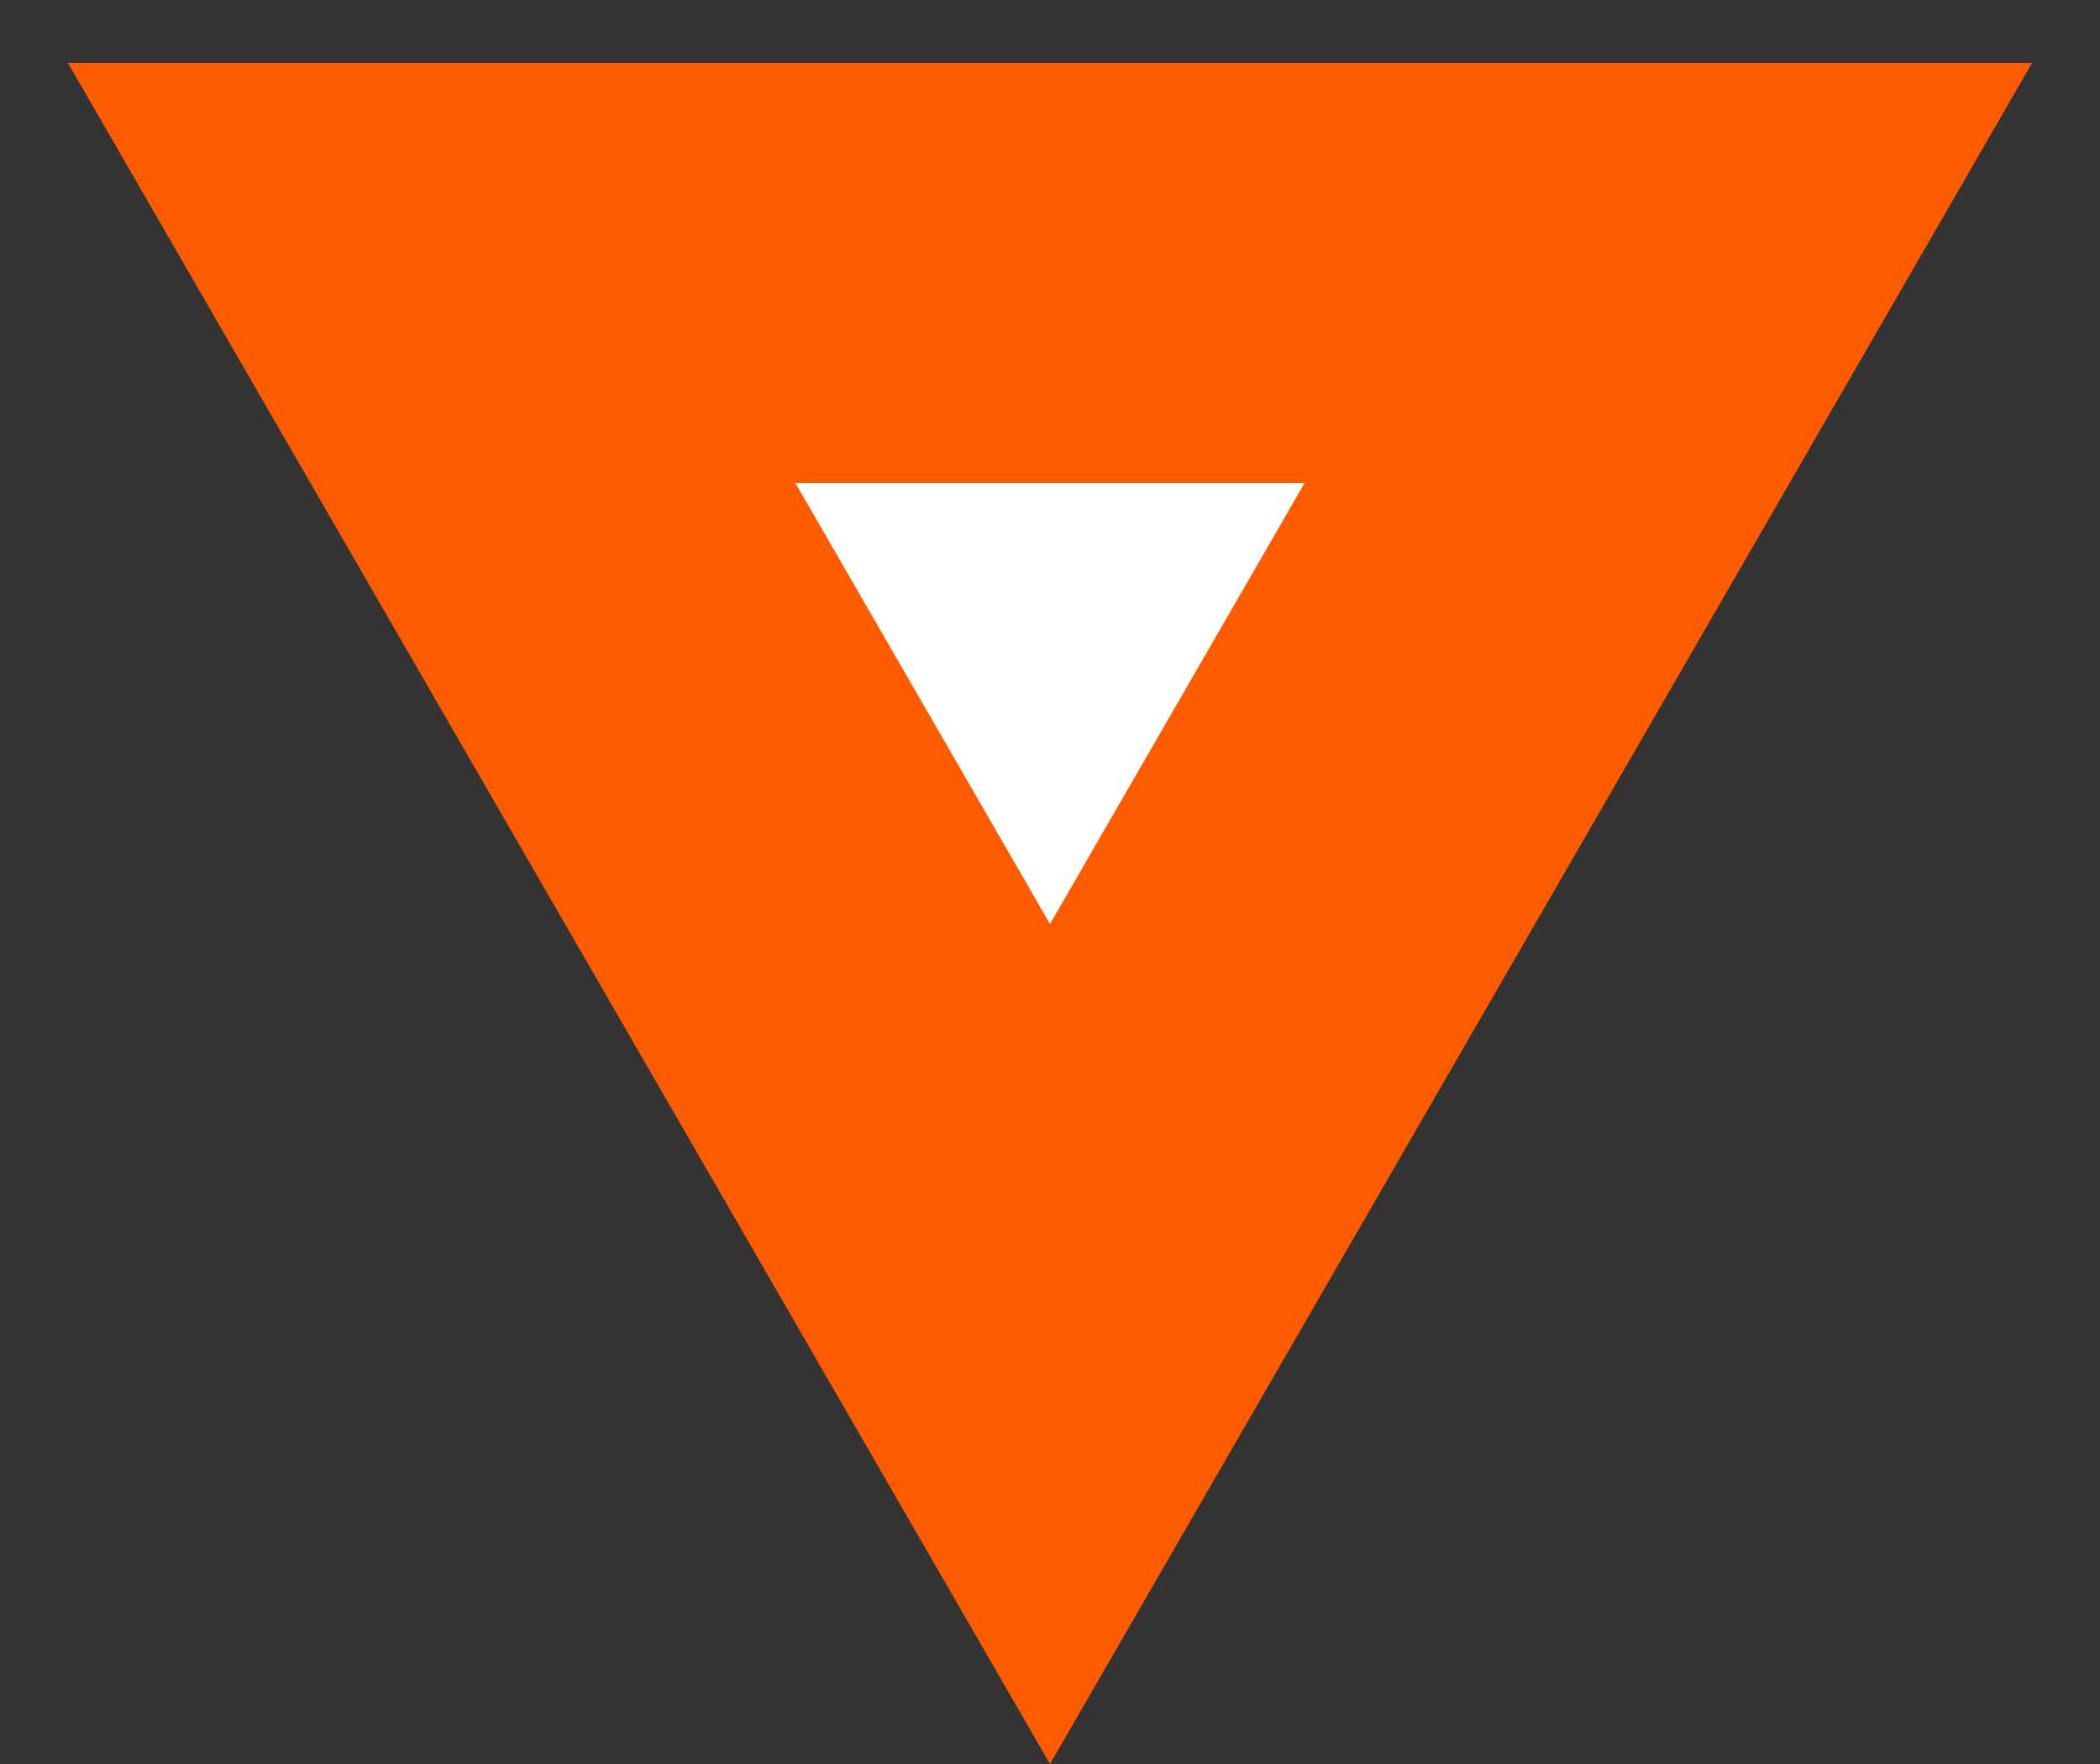
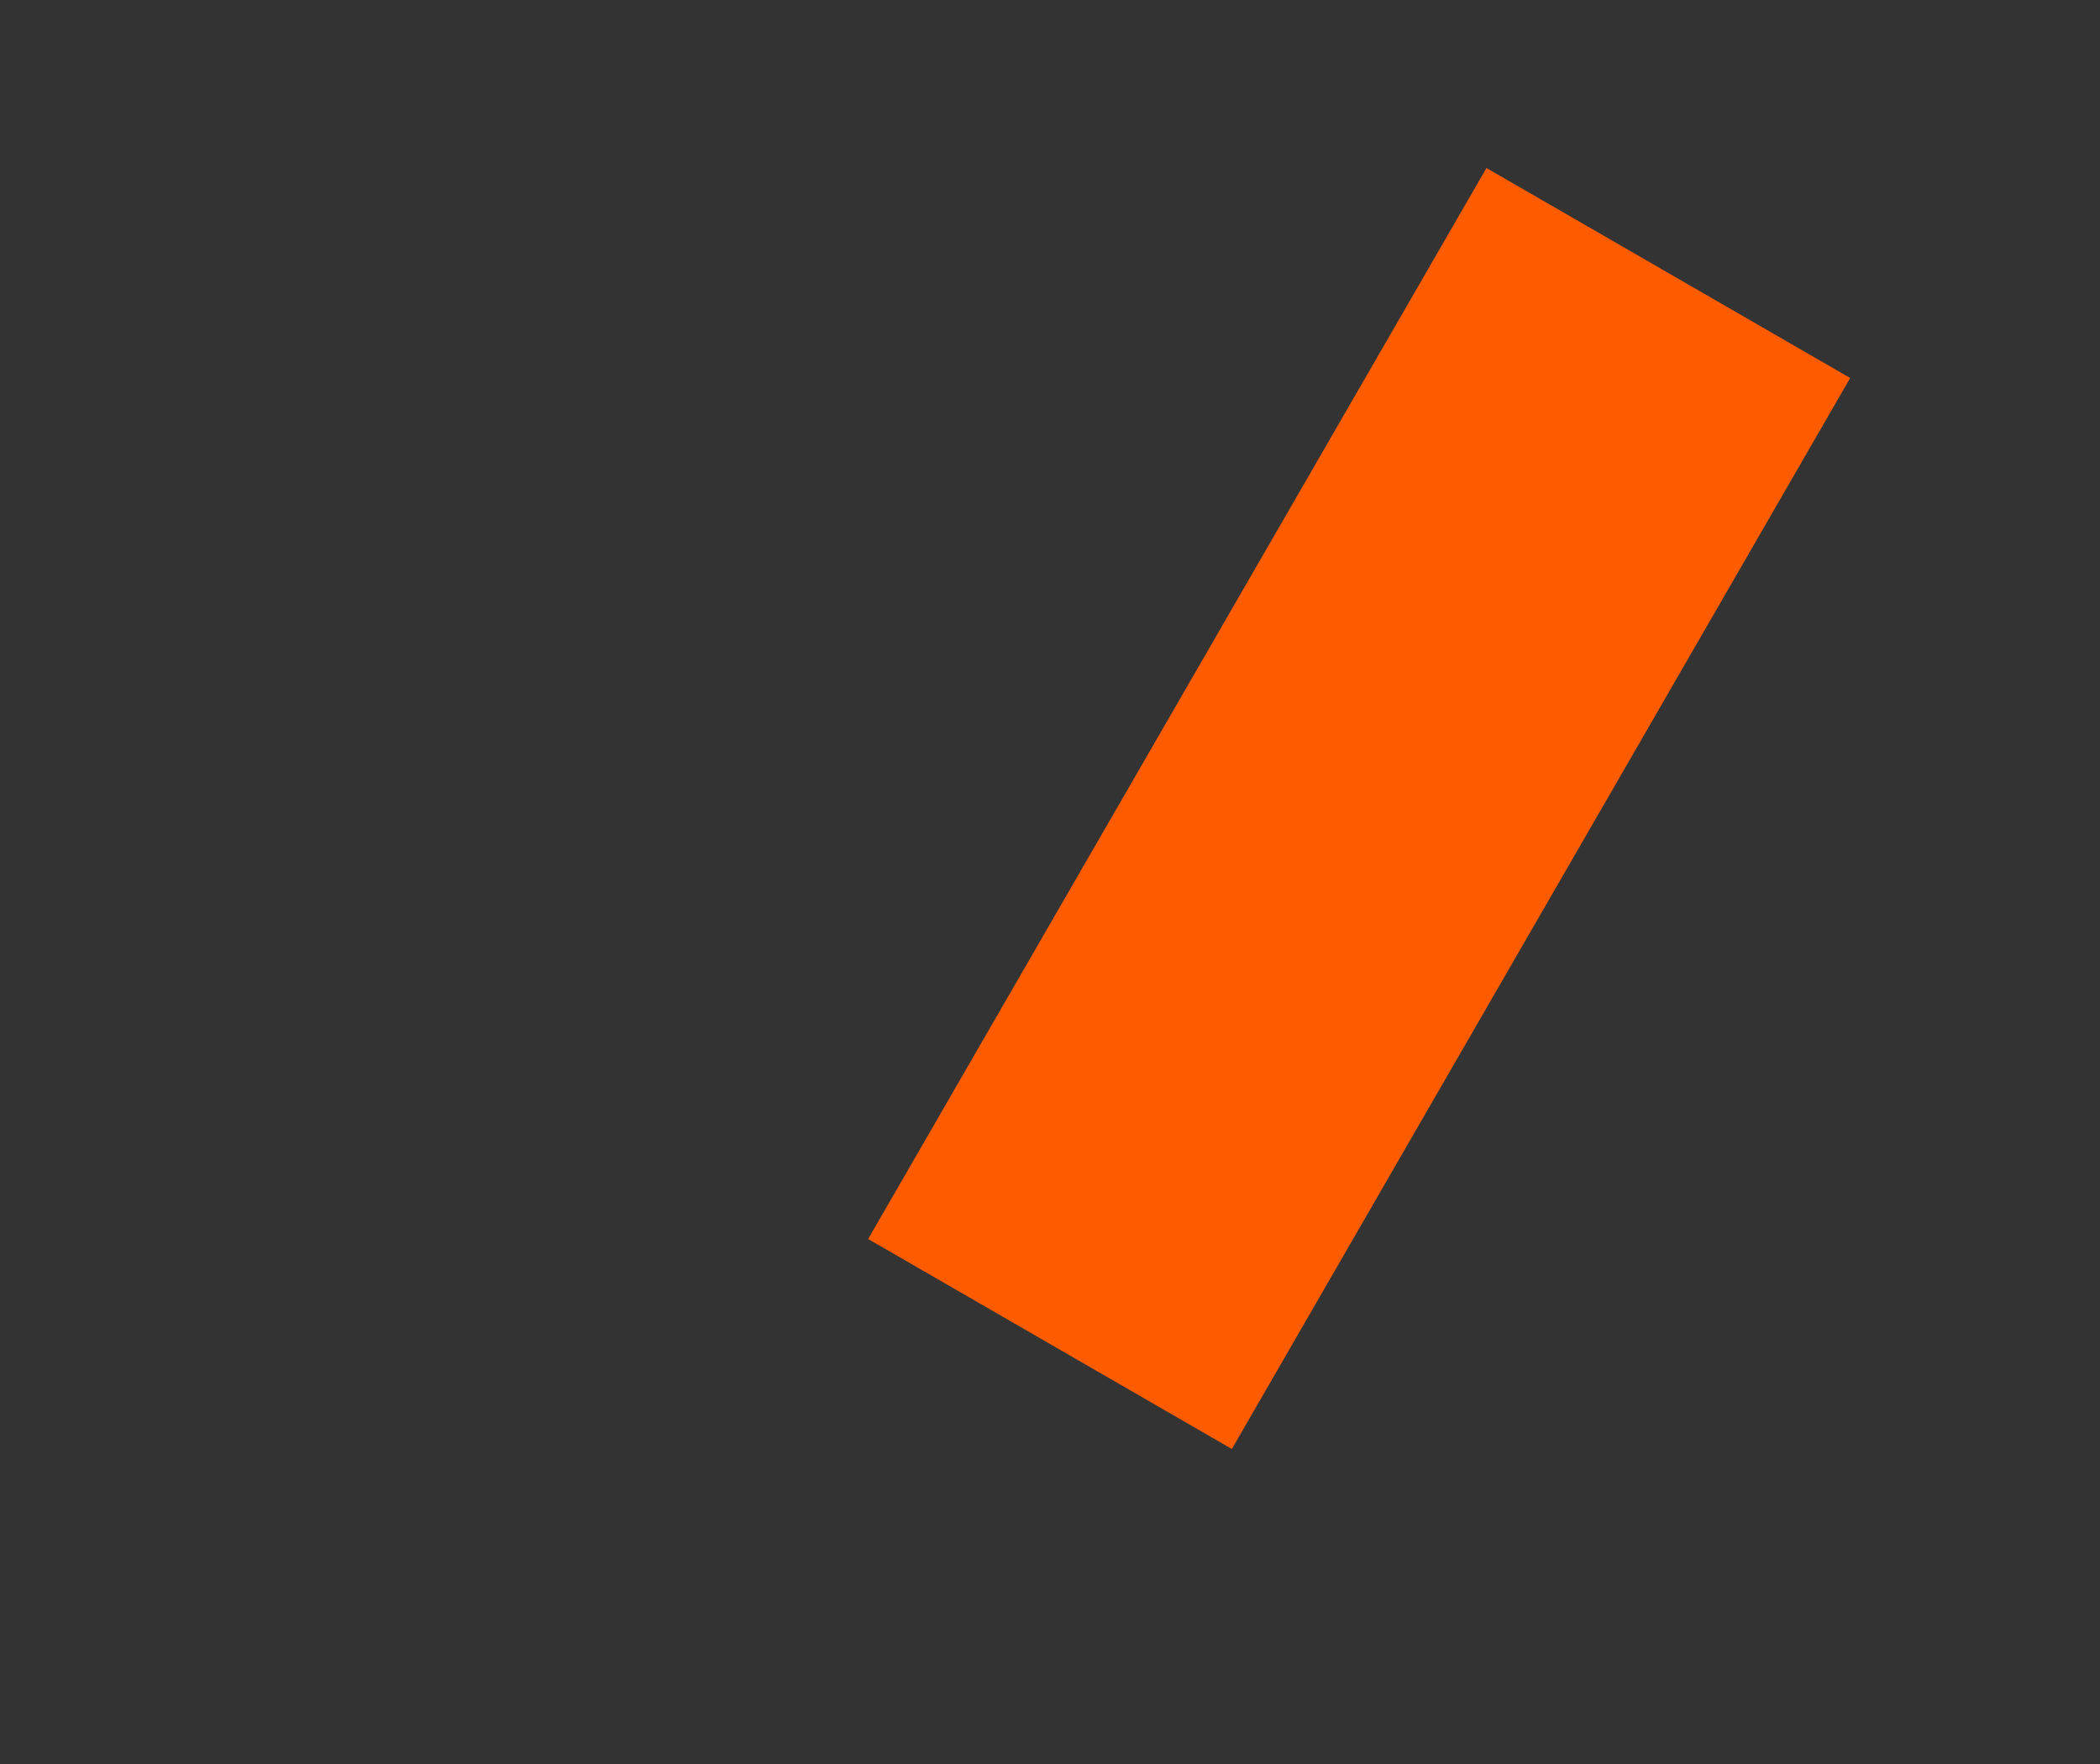
<svg xmlns="http://www.w3.org/2000/svg" width="25" height="21" viewBox="0 0 25 21" fill="none">
  <rect x="0" y="0" width="25" height="21" fill="#333333" stroke="none" />
-   <path d="M19.861 3.25L12.5 16L5.139 3.25L19.861 3.25Z" fill="white" stroke="#FF5C01" stroke-width="5" />
+   <path d="M19.861 3.25L12.5 16L19.861 3.25Z" fill="white" stroke="#FF5C01" stroke-width="5" />
</svg>